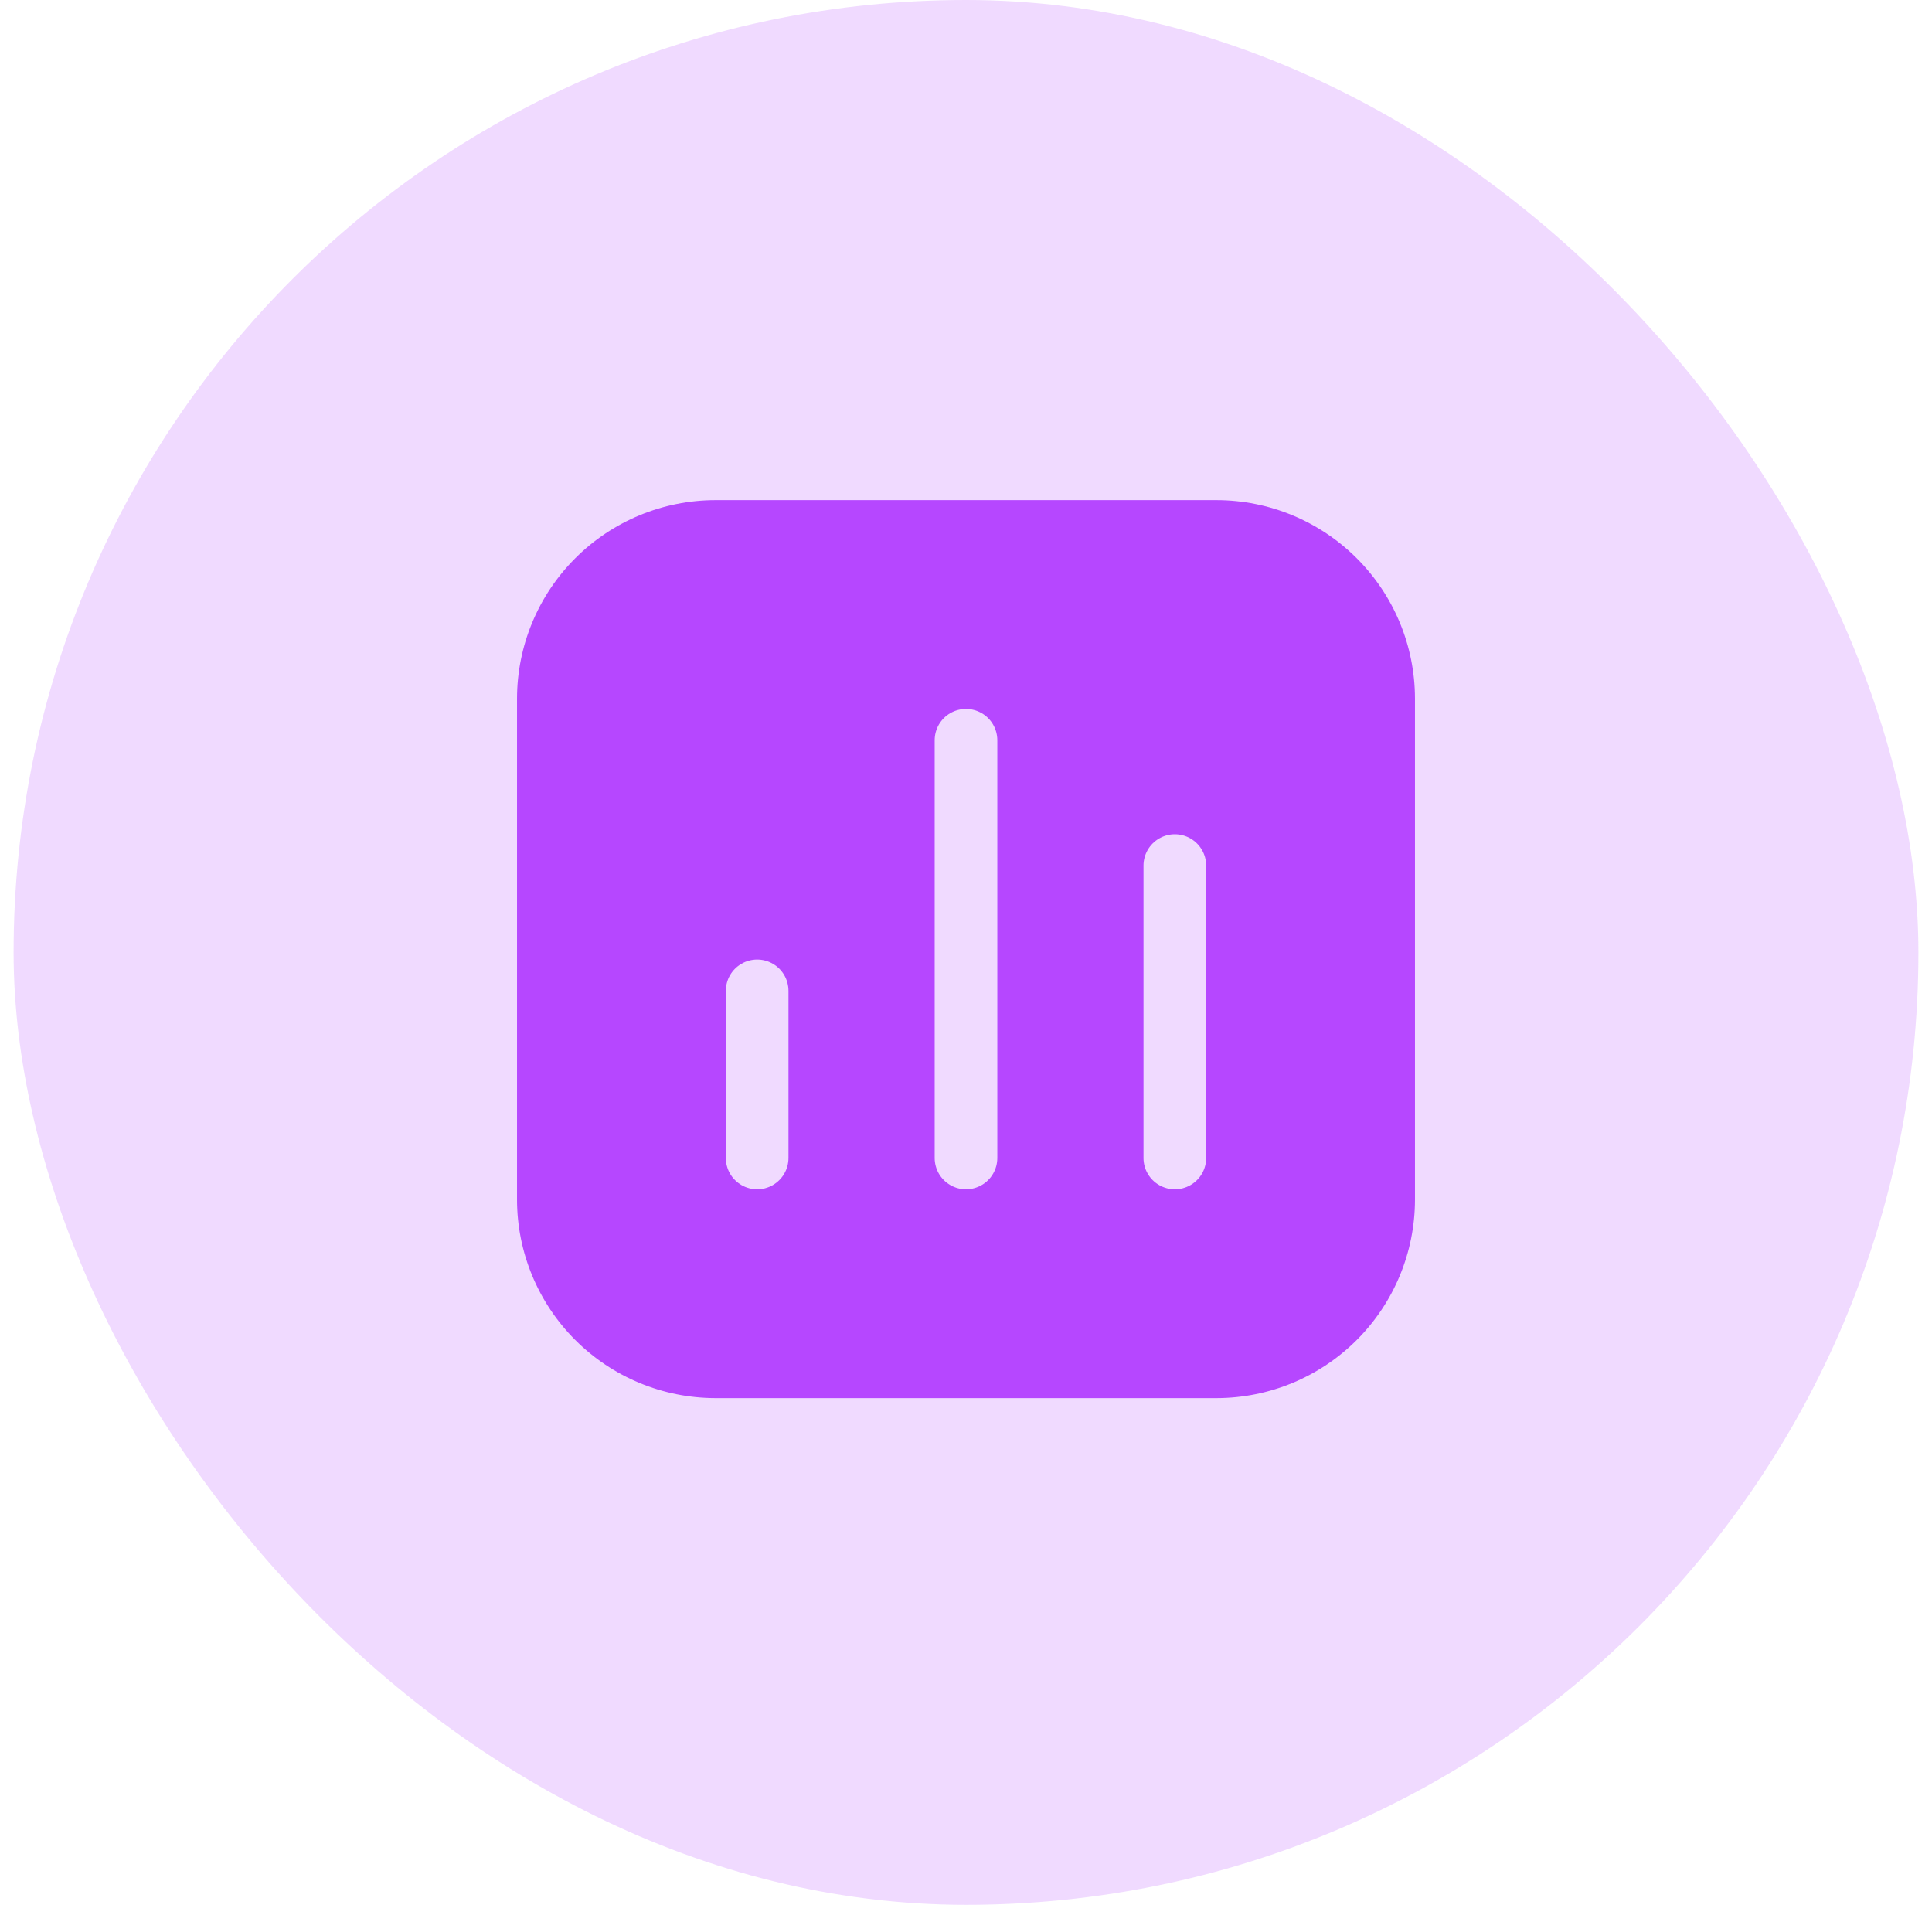
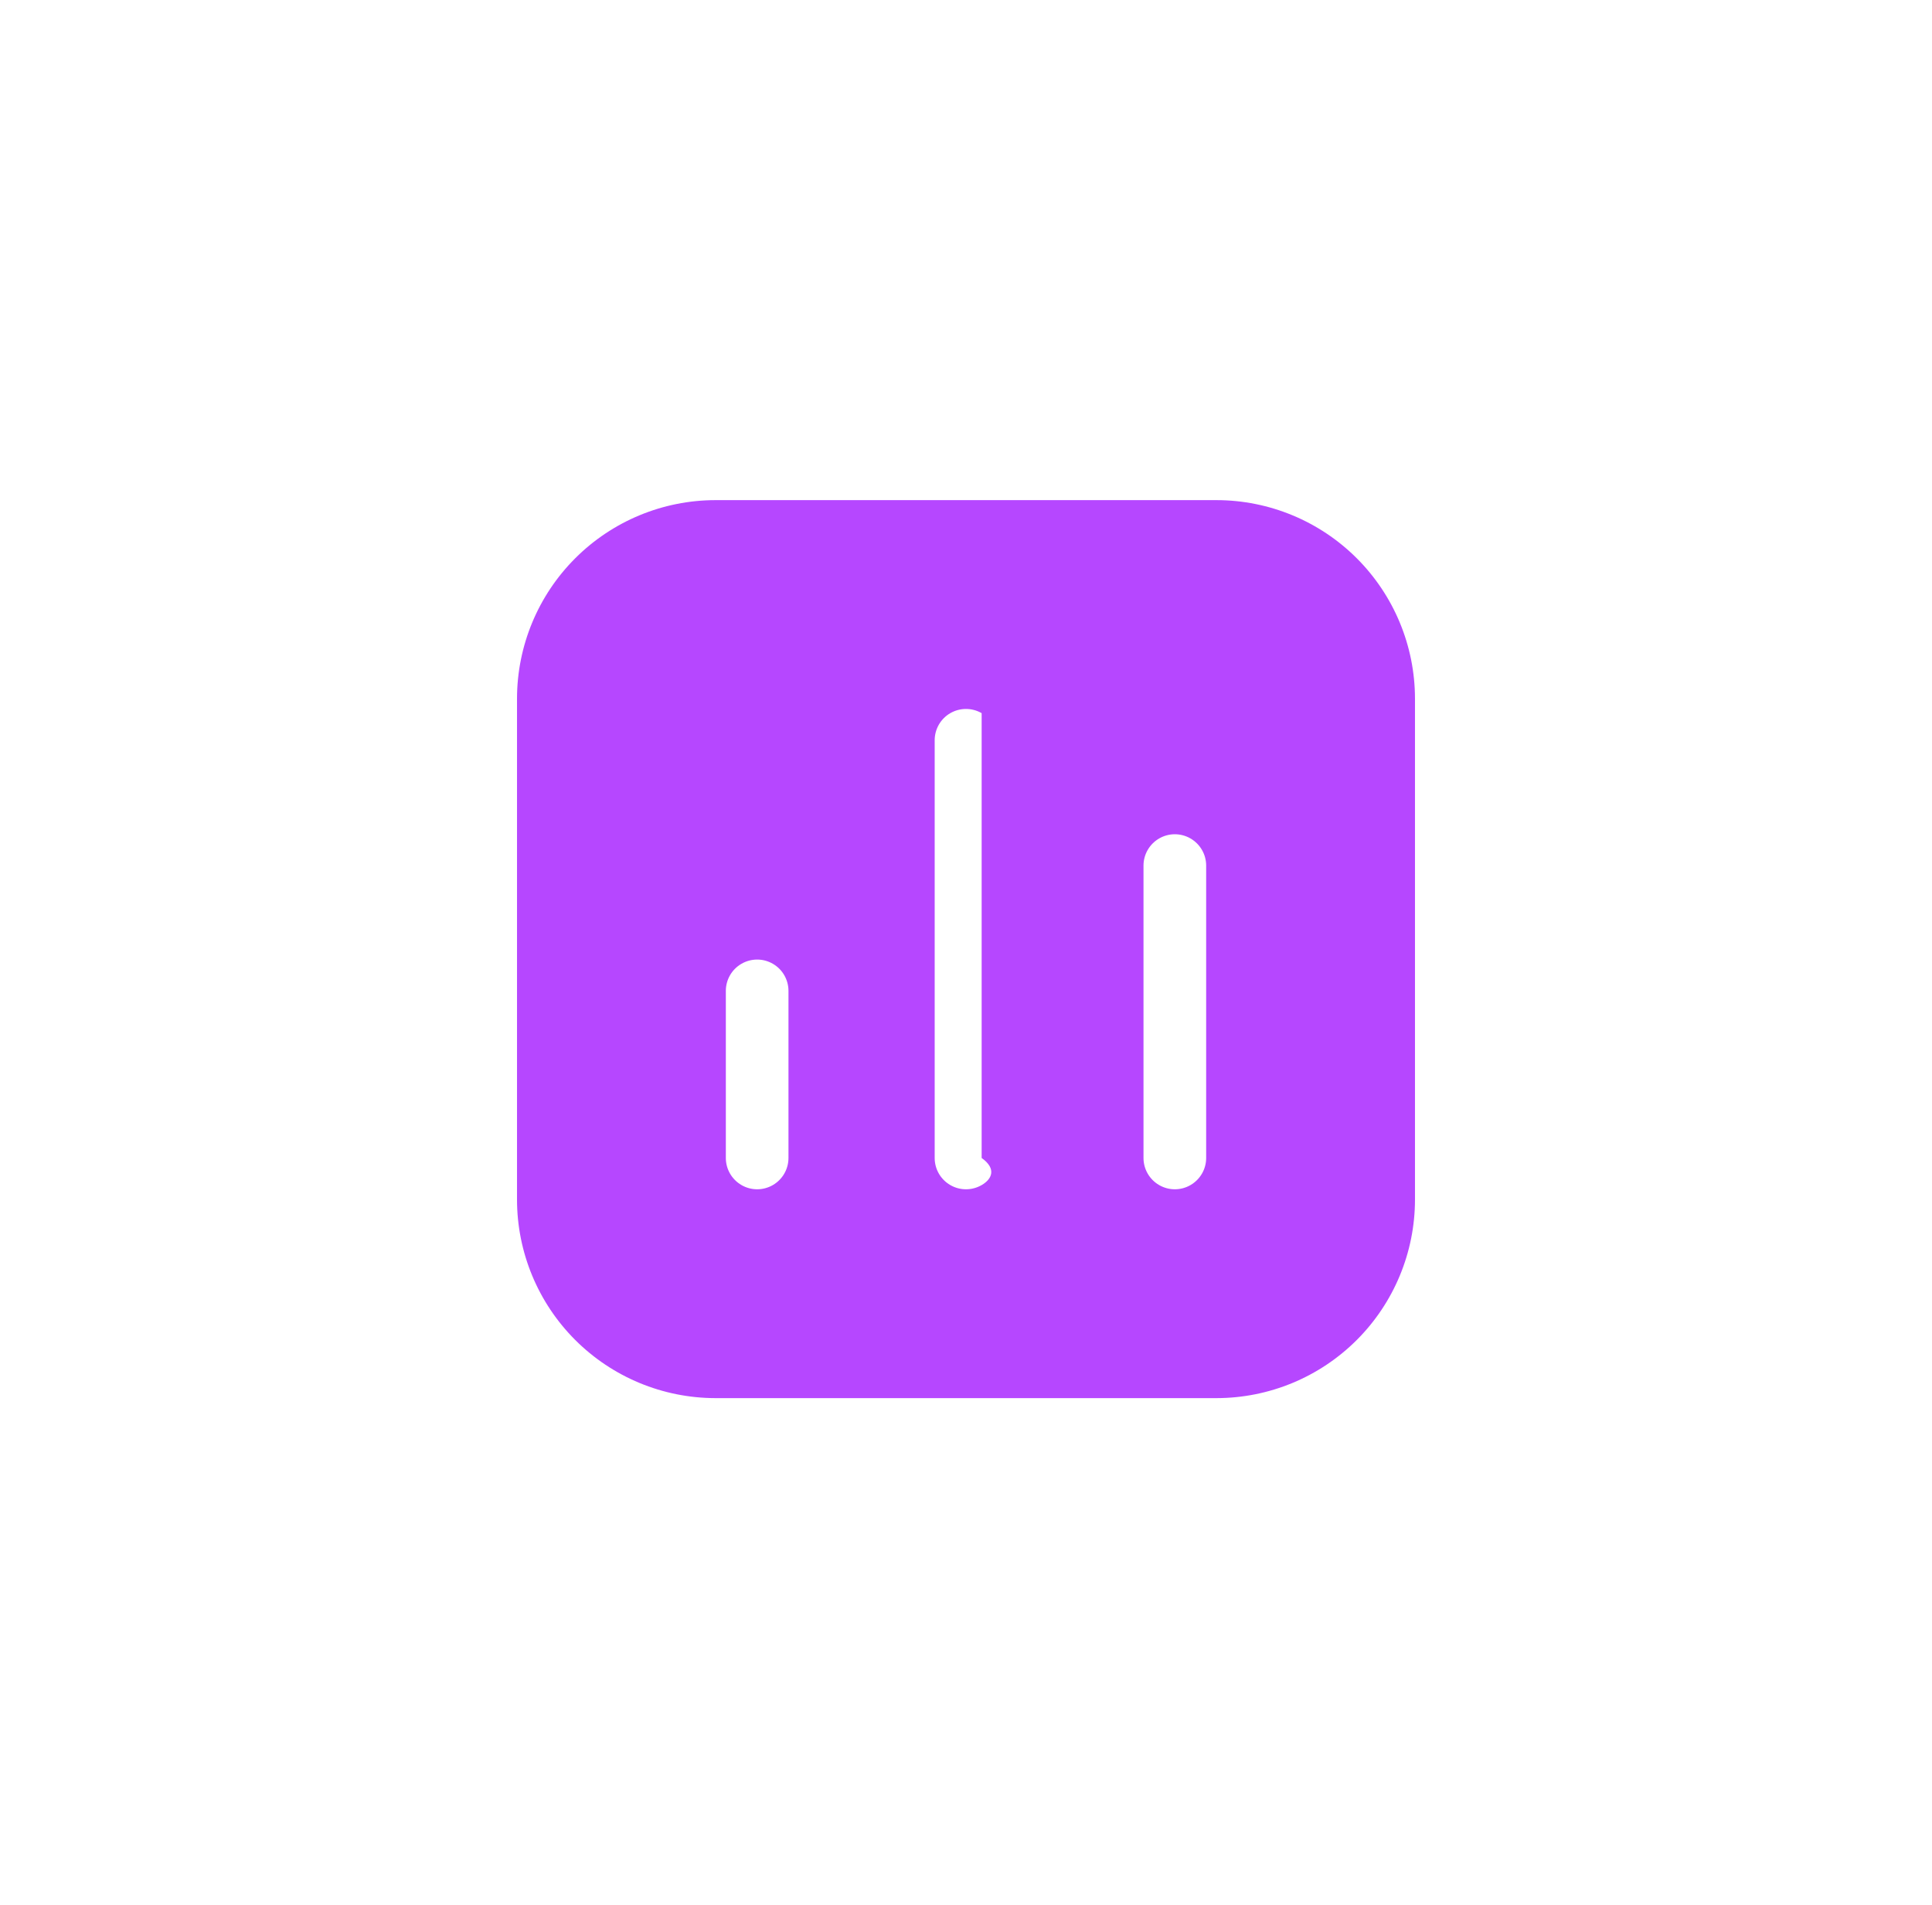
<svg xmlns="http://www.w3.org/2000/svg" width="71" height="70" viewBox="0 0 71 70" fill="none">
-   <rect opacity="0.2" x="0.5" width="70" height="70" rx="35" fill="#B647FF" />
-   <path d="M19 44.088C19.002 46.021 19.771 47.874 21.138 49.241C22.505 50.608 24.358 51.377 26.291 51.379H44.709C46.642 51.377 48.495 50.608 49.862 49.241C51.229 47.874 51.998 46.021 52 44.088V25.67C51.998 23.737 51.229 21.884 49.862 20.517C48.495 19.15 46.642 18.381 44.709 18.379H26.291C24.358 18.381 22.505 19.15 21.138 20.517C19.771 21.884 19.002 23.737 19 25.67V44.088ZM42.023 31.809C42.023 31.398 42.243 31.018 42.599 30.812C42.955 30.606 43.394 30.606 43.75 30.812C44.106 31.018 44.326 31.398 44.326 31.809V42.554C44.326 42.965 44.106 43.345 43.75 43.55C43.394 43.756 42.955 43.756 42.599 43.55C42.243 43.345 42.023 42.965 42.023 42.554V31.809ZM34.349 27.204C34.349 26.793 34.568 26.413 34.924 26.207C35.28 26.002 35.719 26.002 36.075 26.207C36.432 26.413 36.651 26.793 36.651 27.204V42.554C36.651 42.965 36.432 43.345 36.075 43.55C35.719 43.756 35.28 43.756 34.924 43.55C34.568 43.345 34.349 42.965 34.349 42.554V27.204ZM26.674 36.414C26.674 36.002 26.893 35.622 27.25 35.417C27.606 35.211 28.045 35.211 28.401 35.417C28.757 35.622 28.976 36.002 28.976 36.414V42.553C28.976 42.965 28.757 43.344 28.401 43.55C28.045 43.756 27.606 43.756 27.25 43.55C26.893 43.344 26.674 42.964 26.674 42.553V36.414Z" fill="#B647FF" />
+   <path d="M19 44.088C19.002 46.021 19.771 47.874 21.138 49.241C22.505 50.608 24.358 51.377 26.291 51.379H44.709C46.642 51.377 48.495 50.608 49.862 49.241C51.229 47.874 51.998 46.021 52 44.088V25.67C51.998 23.737 51.229 21.884 49.862 20.517C48.495 19.15 46.642 18.381 44.709 18.379H26.291C24.358 18.381 22.505 19.15 21.138 20.517C19.771 21.884 19.002 23.737 19 25.67V44.088ZM42.023 31.809C42.023 31.398 42.243 31.018 42.599 30.812C42.955 30.606 43.394 30.606 43.75 30.812C44.106 31.018 44.326 31.398 44.326 31.809V42.554C44.326 42.965 44.106 43.345 43.75 43.55C43.394 43.756 42.955 43.756 42.599 43.55C42.243 43.345 42.023 42.965 42.023 42.554V31.809ZM34.349 27.204C34.349 26.793 34.568 26.413 34.924 26.207C35.28 26.002 35.719 26.002 36.075 26.207V42.554C36.651 42.965 36.432 43.345 36.075 43.55C35.719 43.756 35.28 43.756 34.924 43.55C34.568 43.345 34.349 42.965 34.349 42.554V27.204ZM26.674 36.414C26.674 36.002 26.893 35.622 27.25 35.417C27.606 35.211 28.045 35.211 28.401 35.417C28.757 35.622 28.976 36.002 28.976 36.414V42.553C28.976 42.965 28.757 43.344 28.401 43.55C28.045 43.756 27.606 43.756 27.25 43.55C26.893 43.344 26.674 42.964 26.674 42.553V36.414Z" fill="#B647FF" />
</svg>